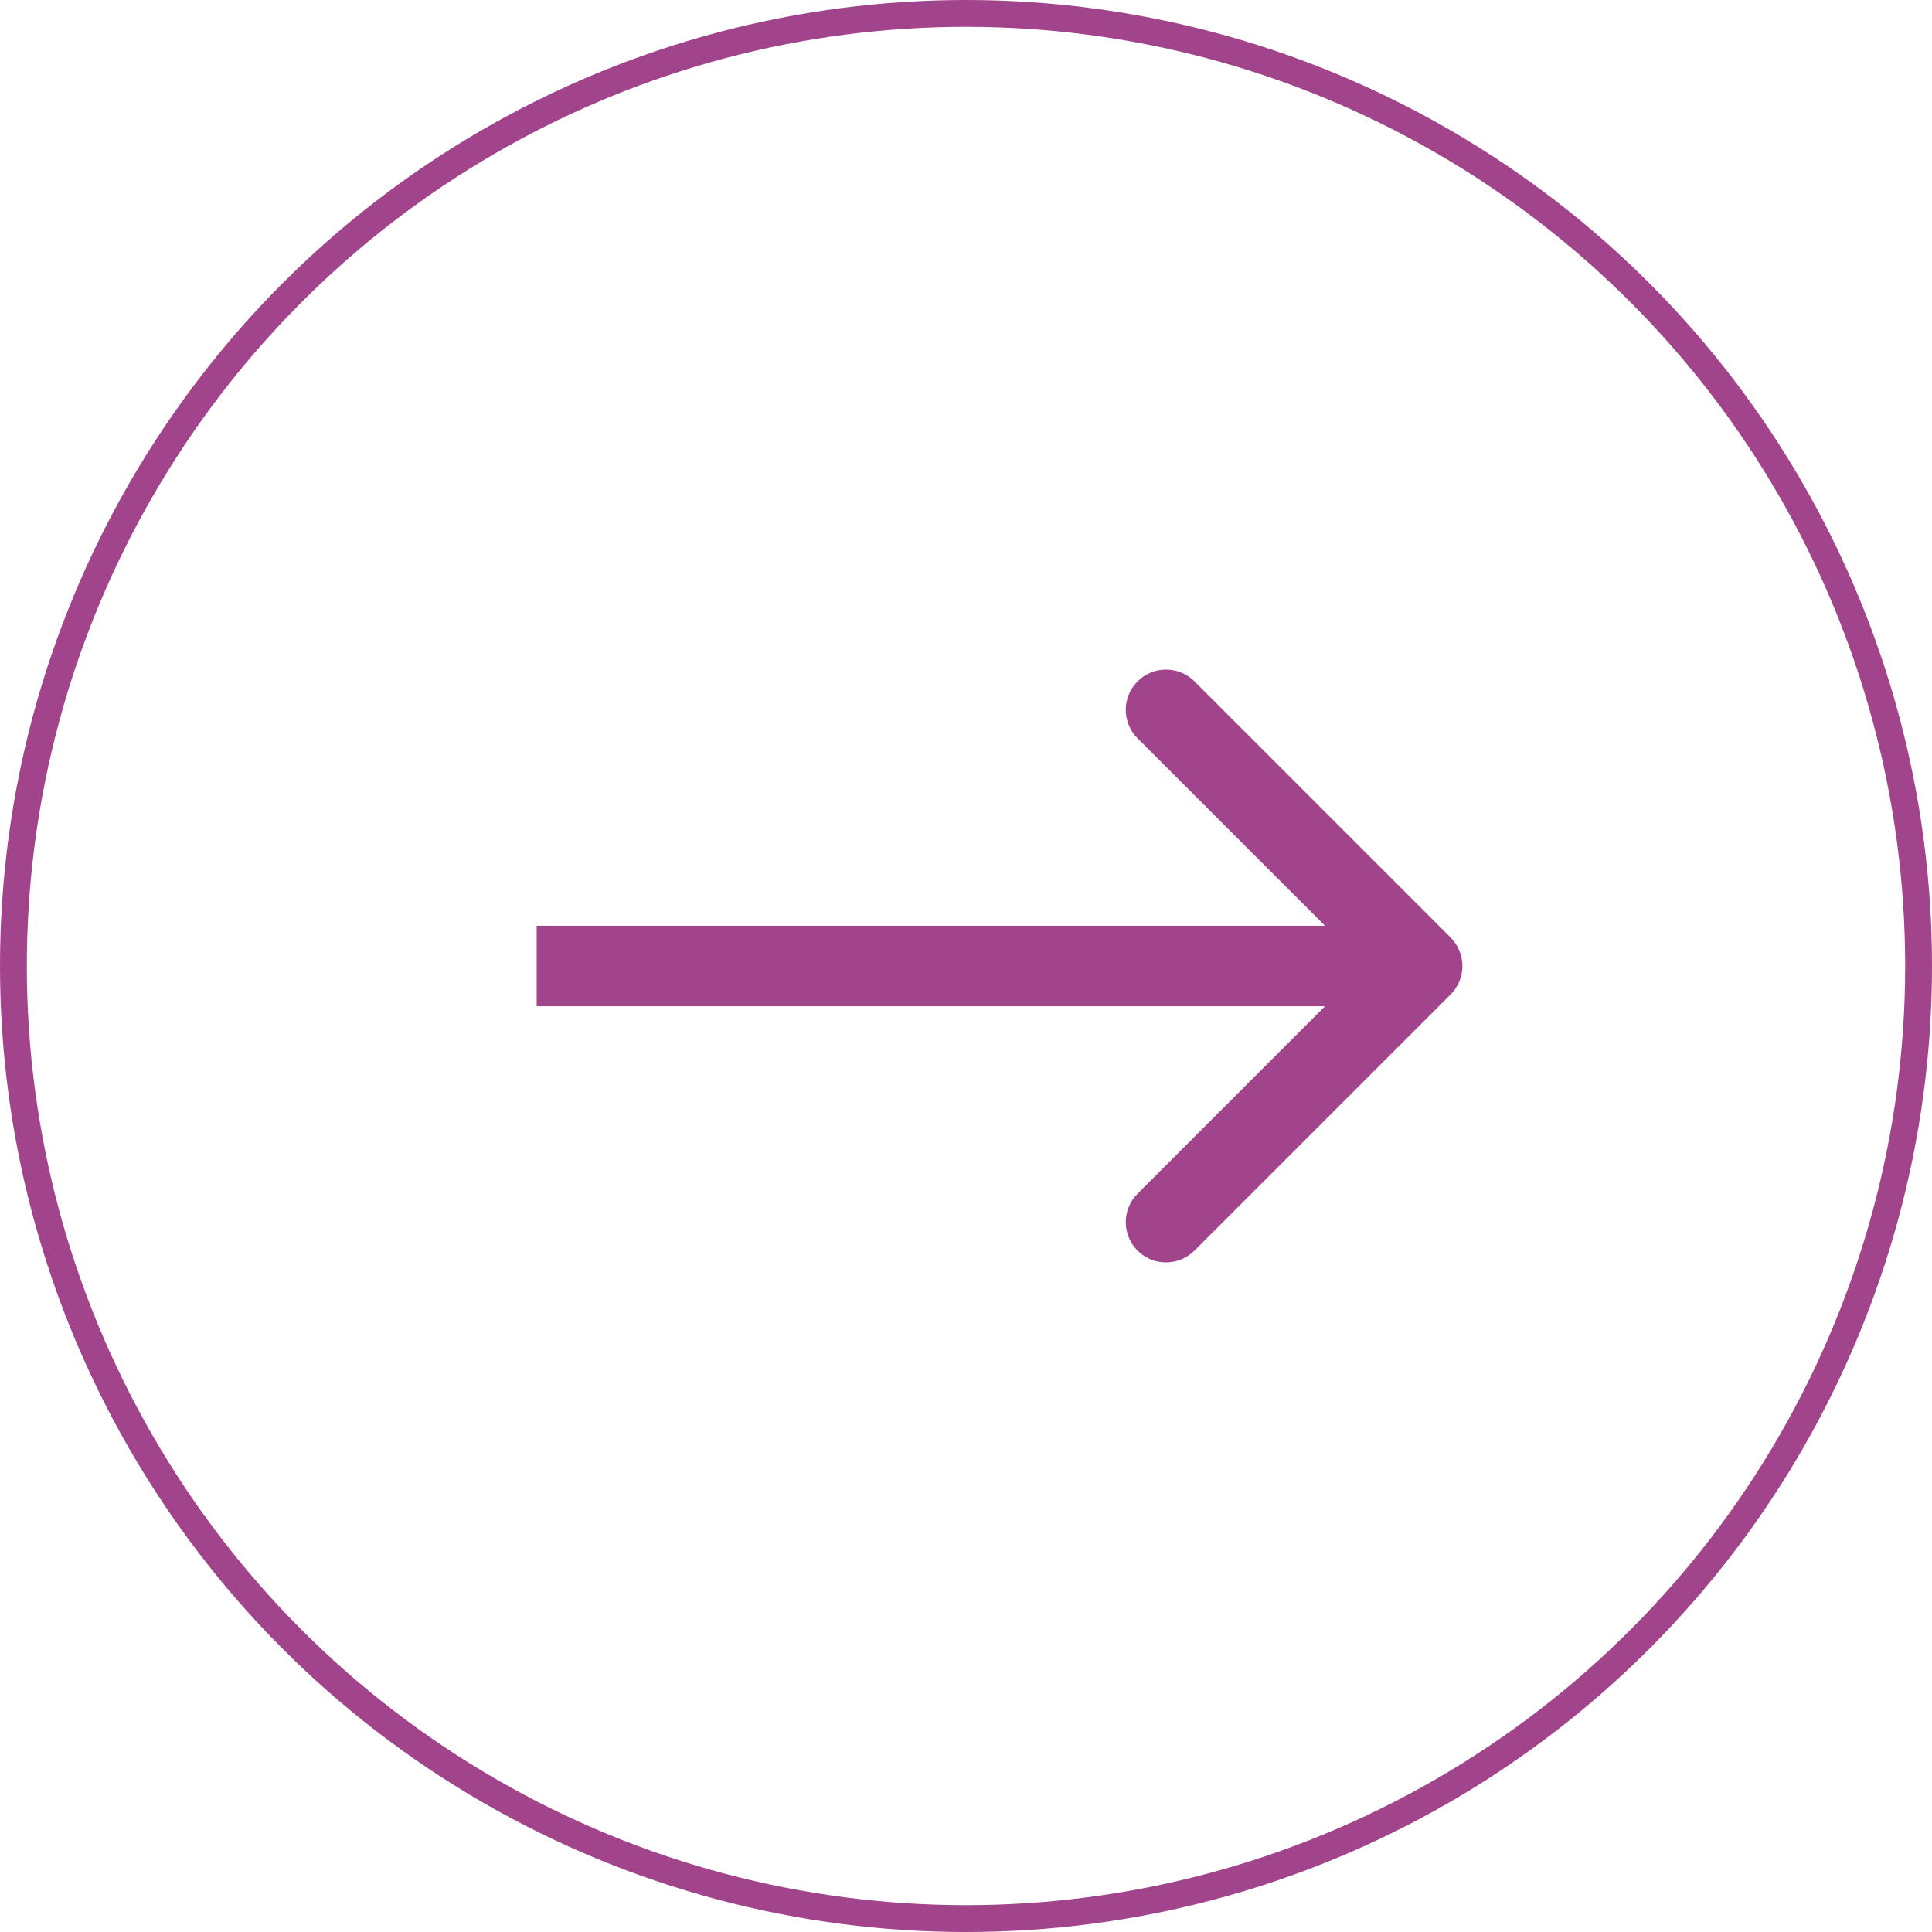
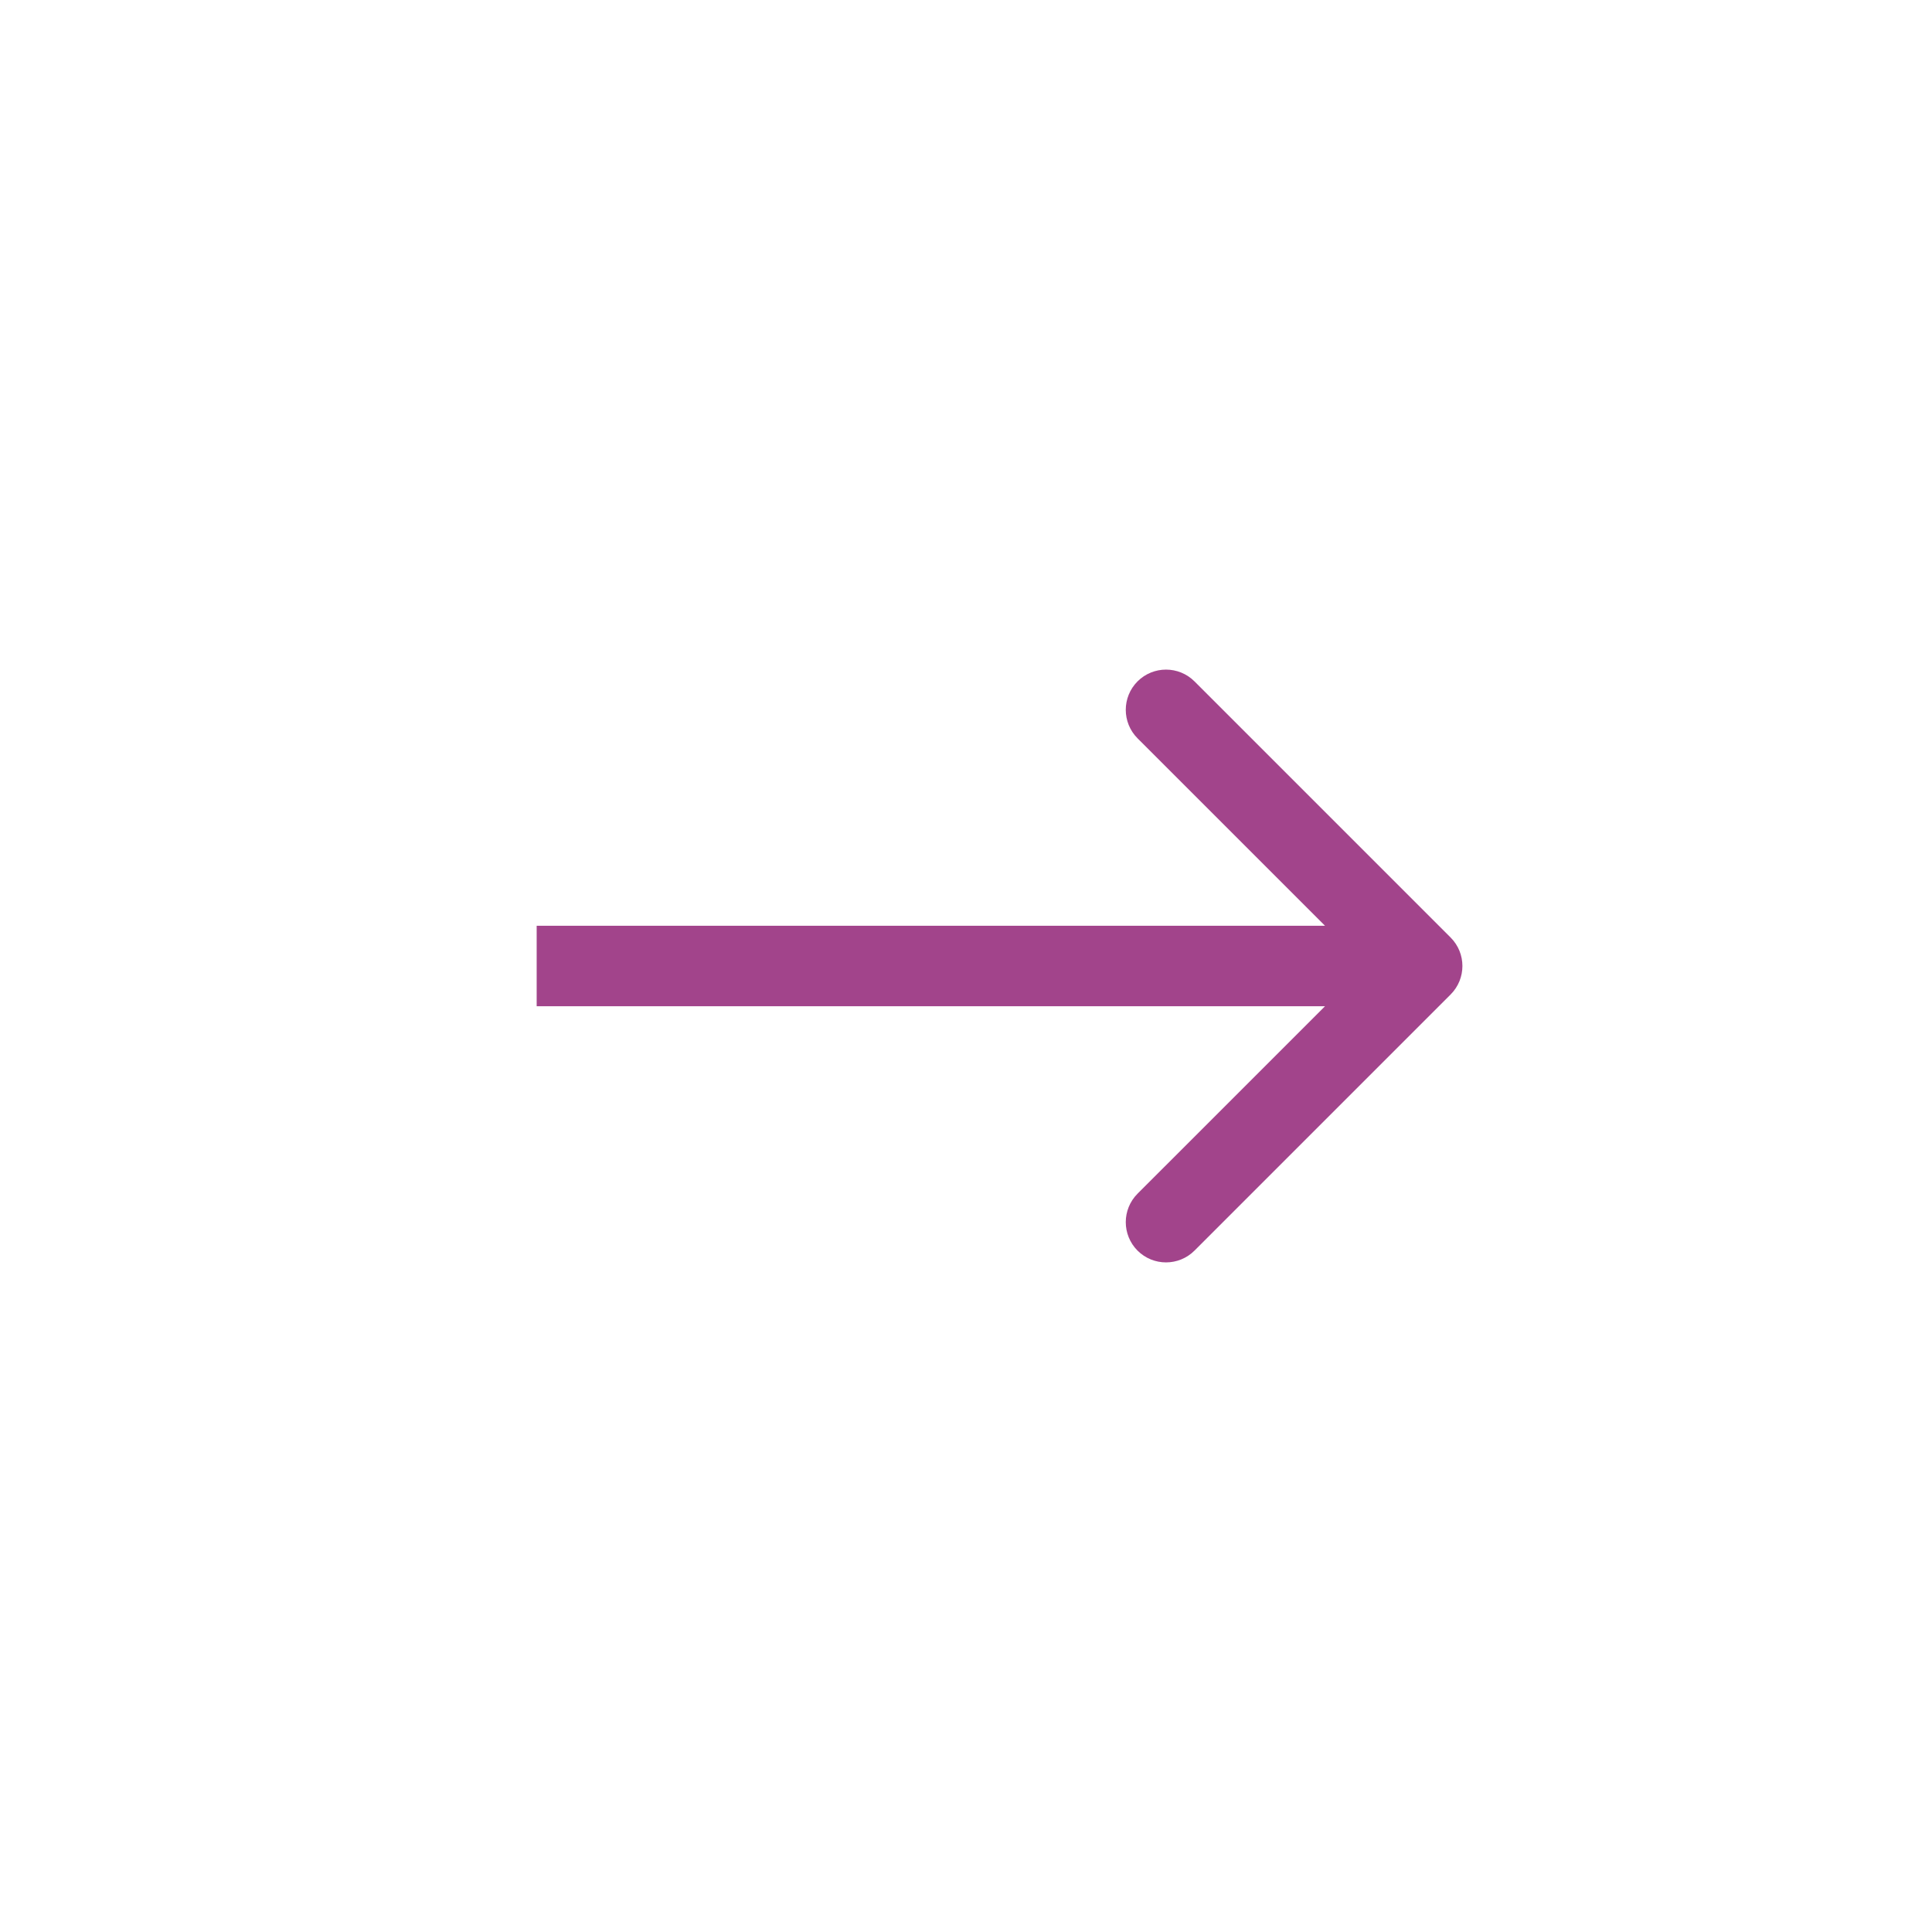
<svg xmlns="http://www.w3.org/2000/svg" width="72" height="72" viewBox="0 0 72 72" fill="none">
-   <circle cx="36" cy="36" r="35.5" stroke="#A2448B" />
  <path d="M54.061 37.061C54.646 36.475 54.646 35.525 54.061 34.939L44.515 25.393C43.929 24.808 42.979 24.808 42.393 25.393C41.808 25.979 41.808 26.929 42.393 27.515L50.879 36L42.393 44.485C41.808 45.071 41.808 46.021 42.393 46.607C42.979 47.192 43.929 47.192 44.515 46.607L54.061 37.061ZM20 37.5H53V34.5H20V37.5Z" fill="#A2448B" />
</svg>